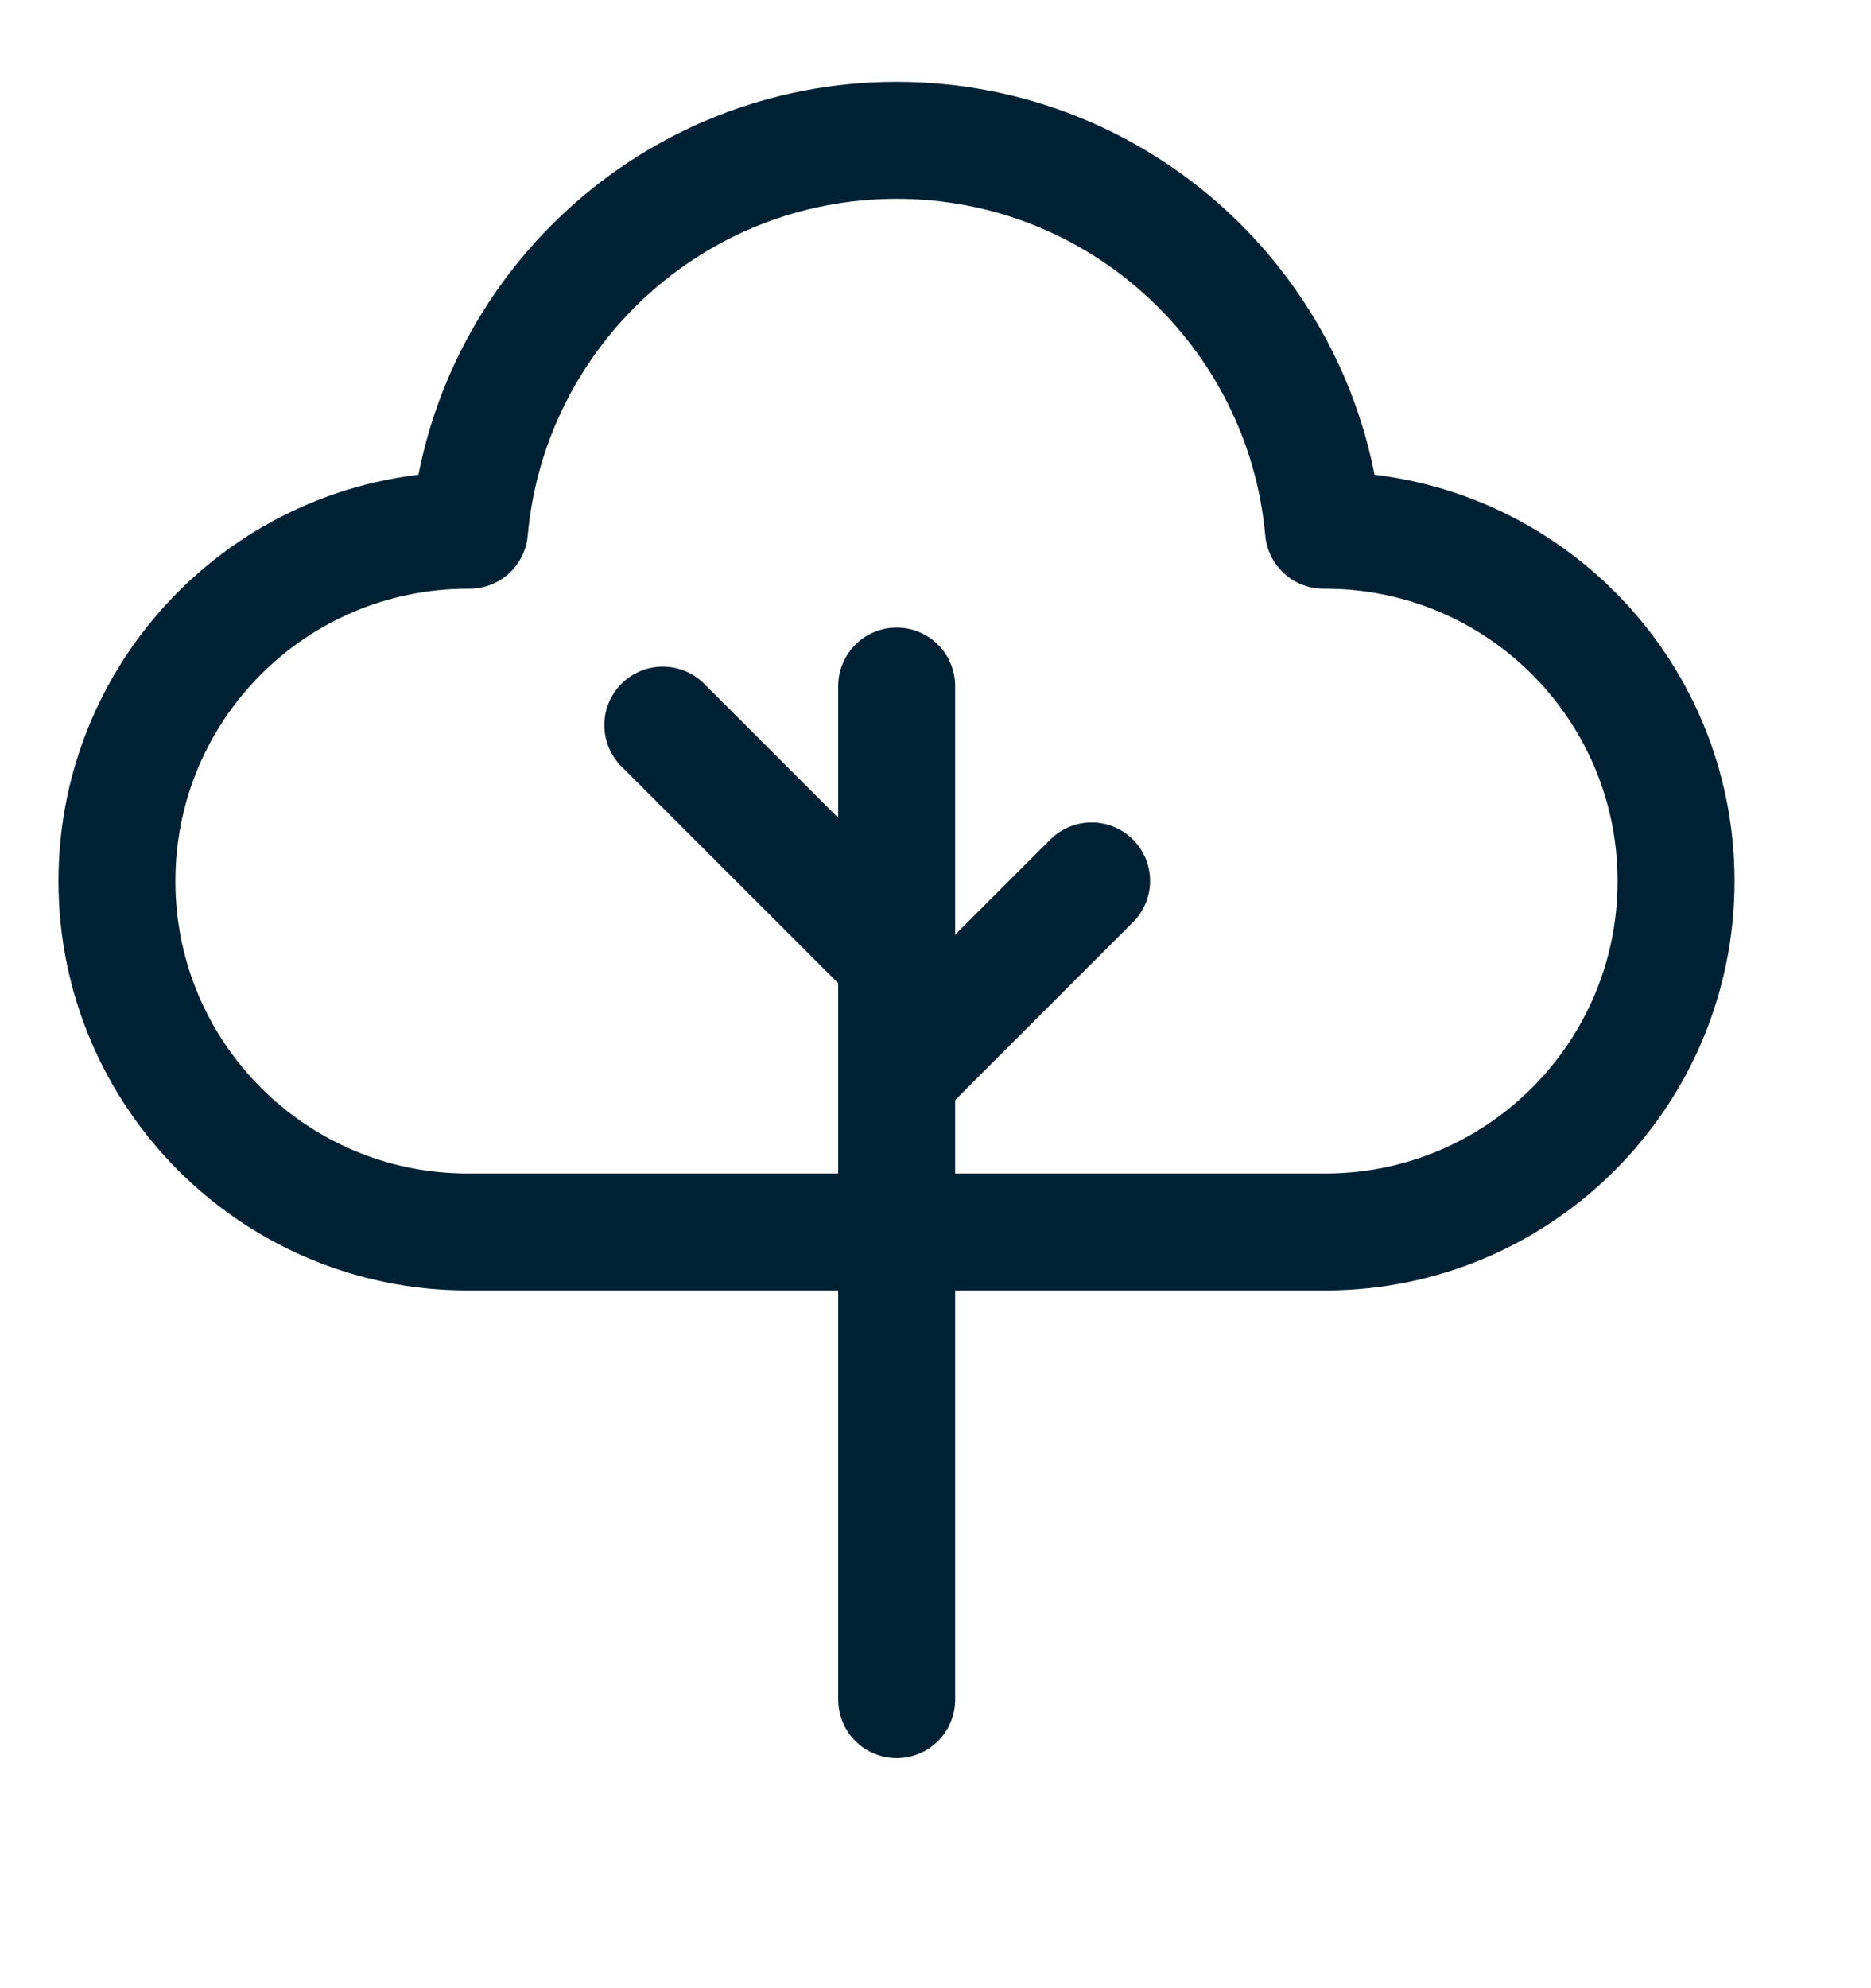
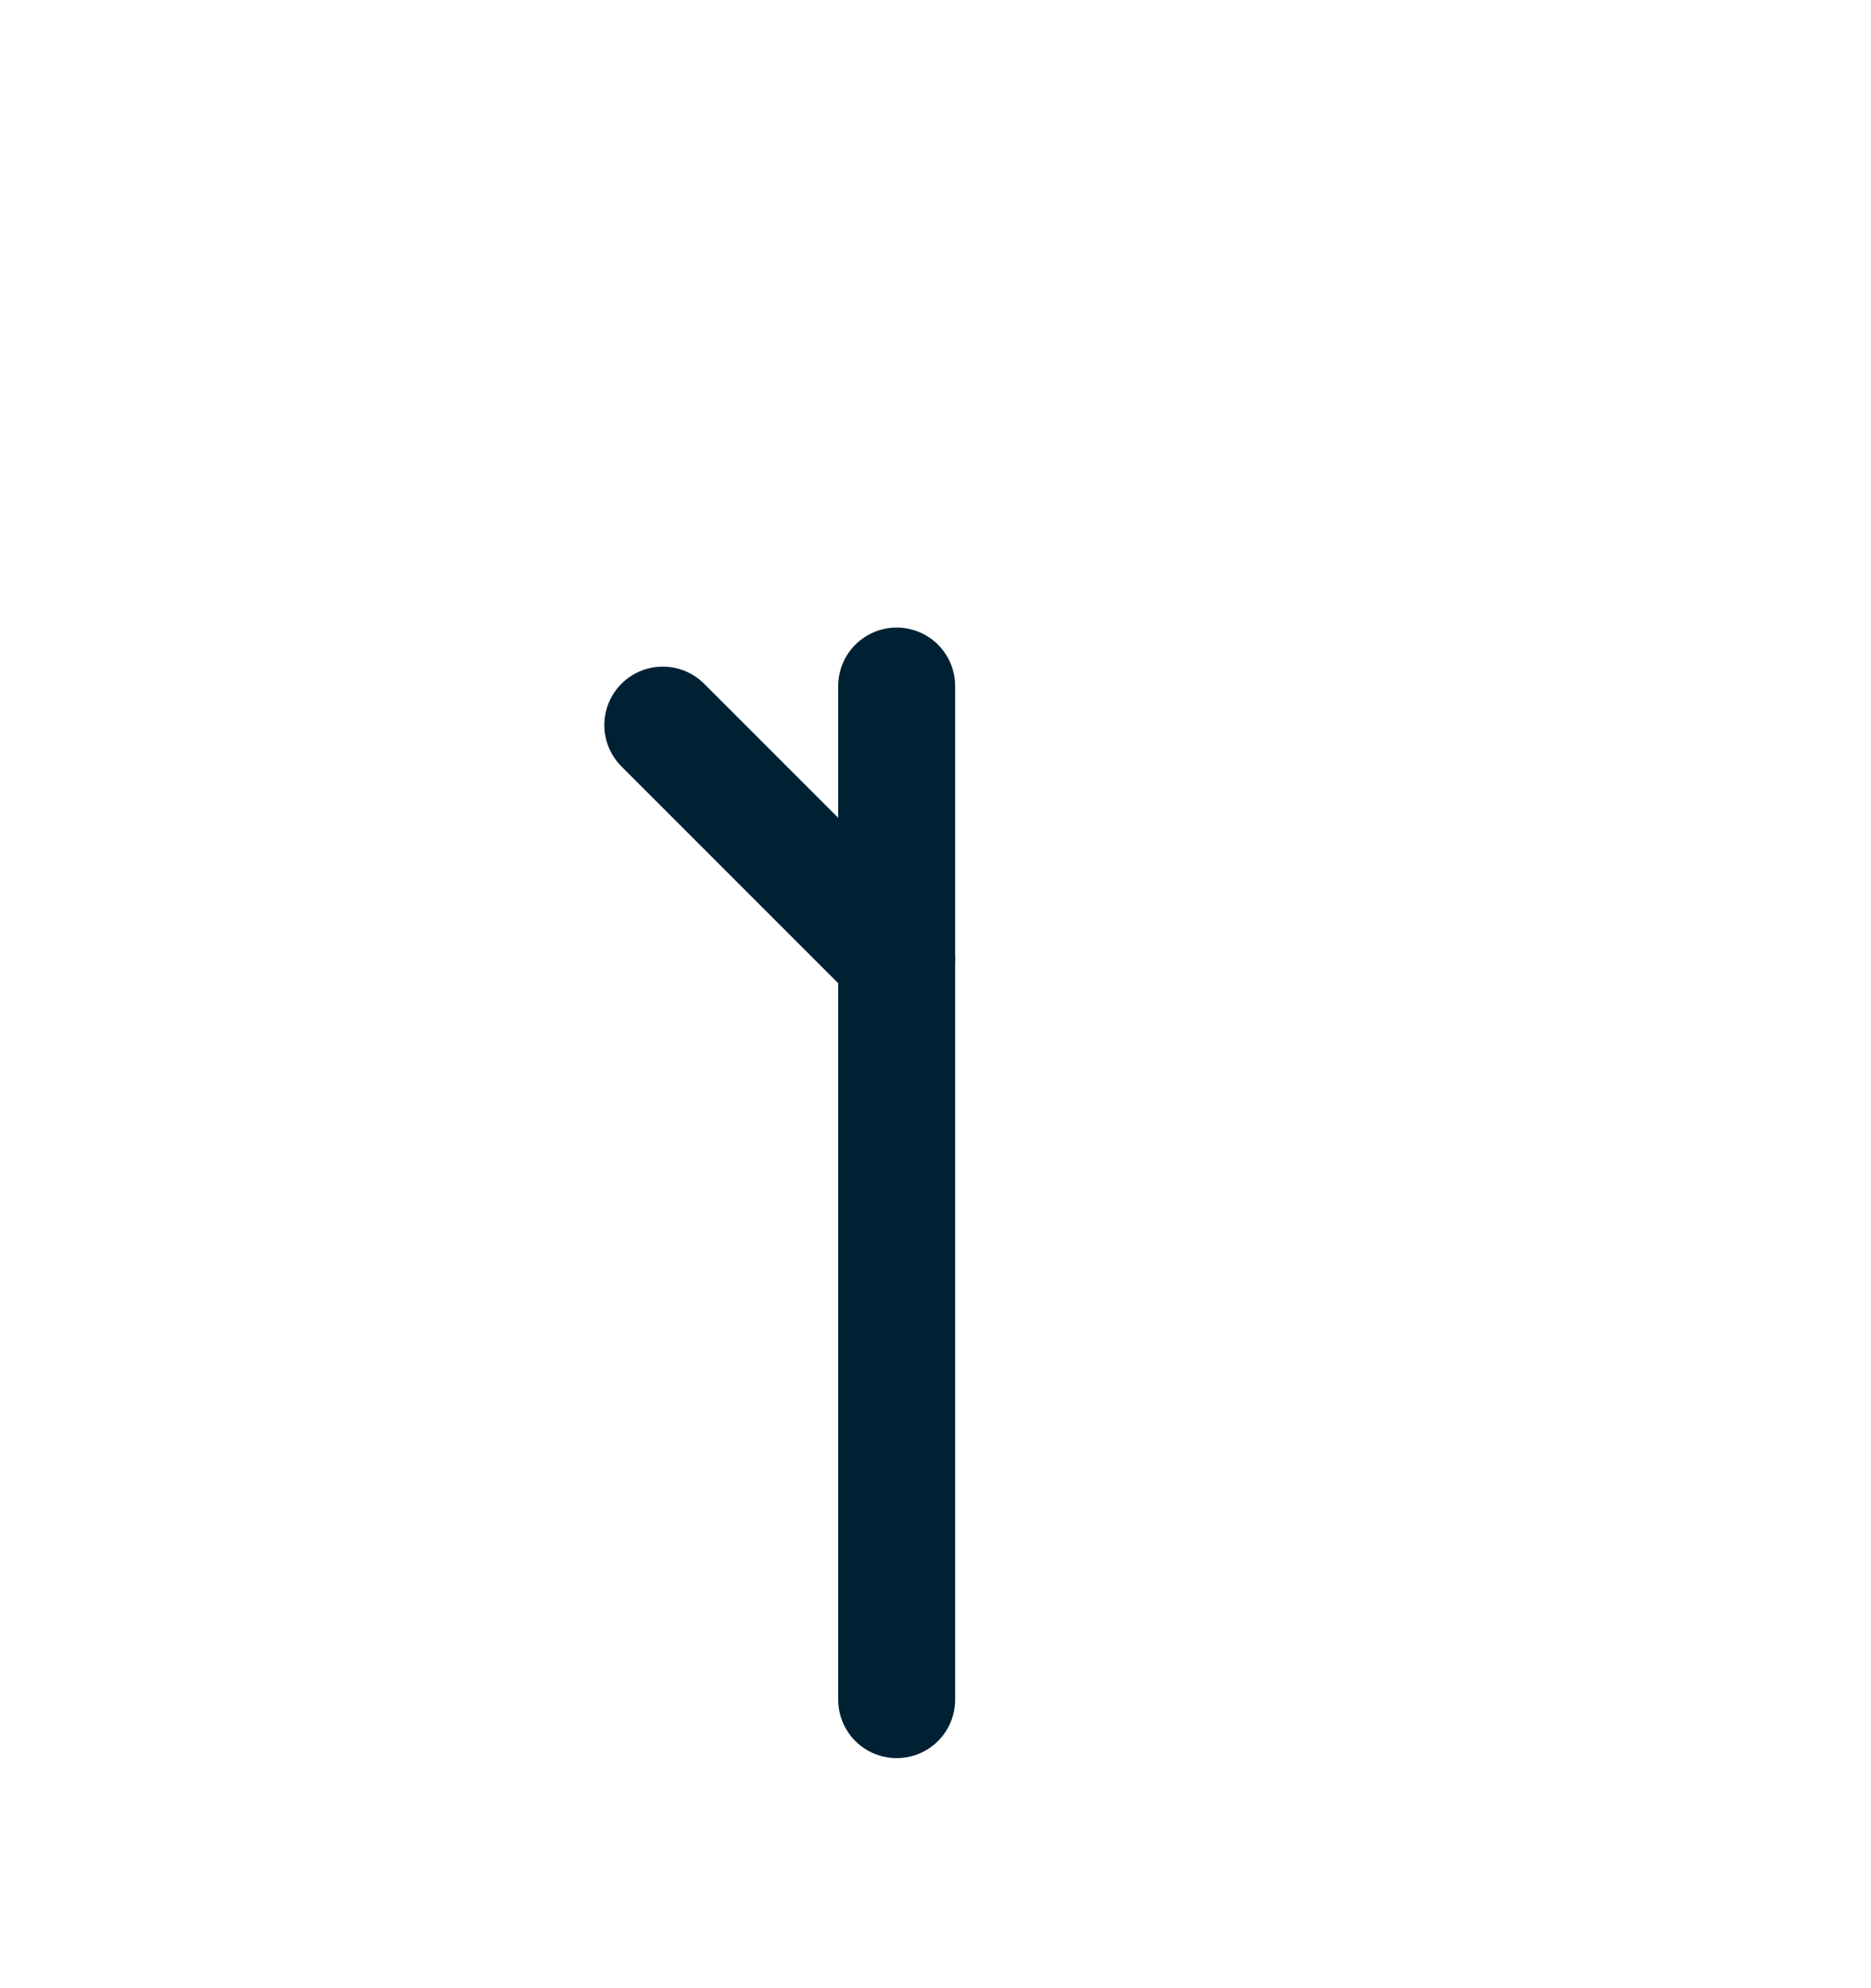
<svg xmlns="http://www.w3.org/2000/svg" width="16" height="17" viewBox="0 0 16 17" fill="none">
  <g clip-path="url(#clip0_1471_114308)">
-     <path d="M4.015 4.534C4.183 2.665 5.754 1.2 7.667 1.2C9.579 1.2 11.15 2.665 11.318 4.534H11.333C12.99 4.534 14.333 5.877 14.333 7.534C14.333 9.19 12.99 10.534 11.333 10.534H4C2.343 10.534 1 9.19 1 7.534C1 5.877 2.343 4.534 4 4.534H4.015Z" stroke="#002033" stroke-linecap="round" stroke-linejoin="round" />
    <path d="M7.668 14.533V5.866" stroke="#002033" stroke-linecap="round" stroke-linejoin="round" />
-     <path d="M7.668 9.199L9.335 7.532" stroke="#002033" stroke-linecap="round" stroke-linejoin="round" />
    <path d="M7.668 8.2L5.668 6.2" stroke="#002033" stroke-linecap="round" stroke-linejoin="round" />
  </g>
  <defs>
    <clipPath id="clip0_1471_114308">
      <rect width="16" height="16" fill="white" transform="translate(0 0.2)" />
    </clipPath>
  </defs>
</svg>